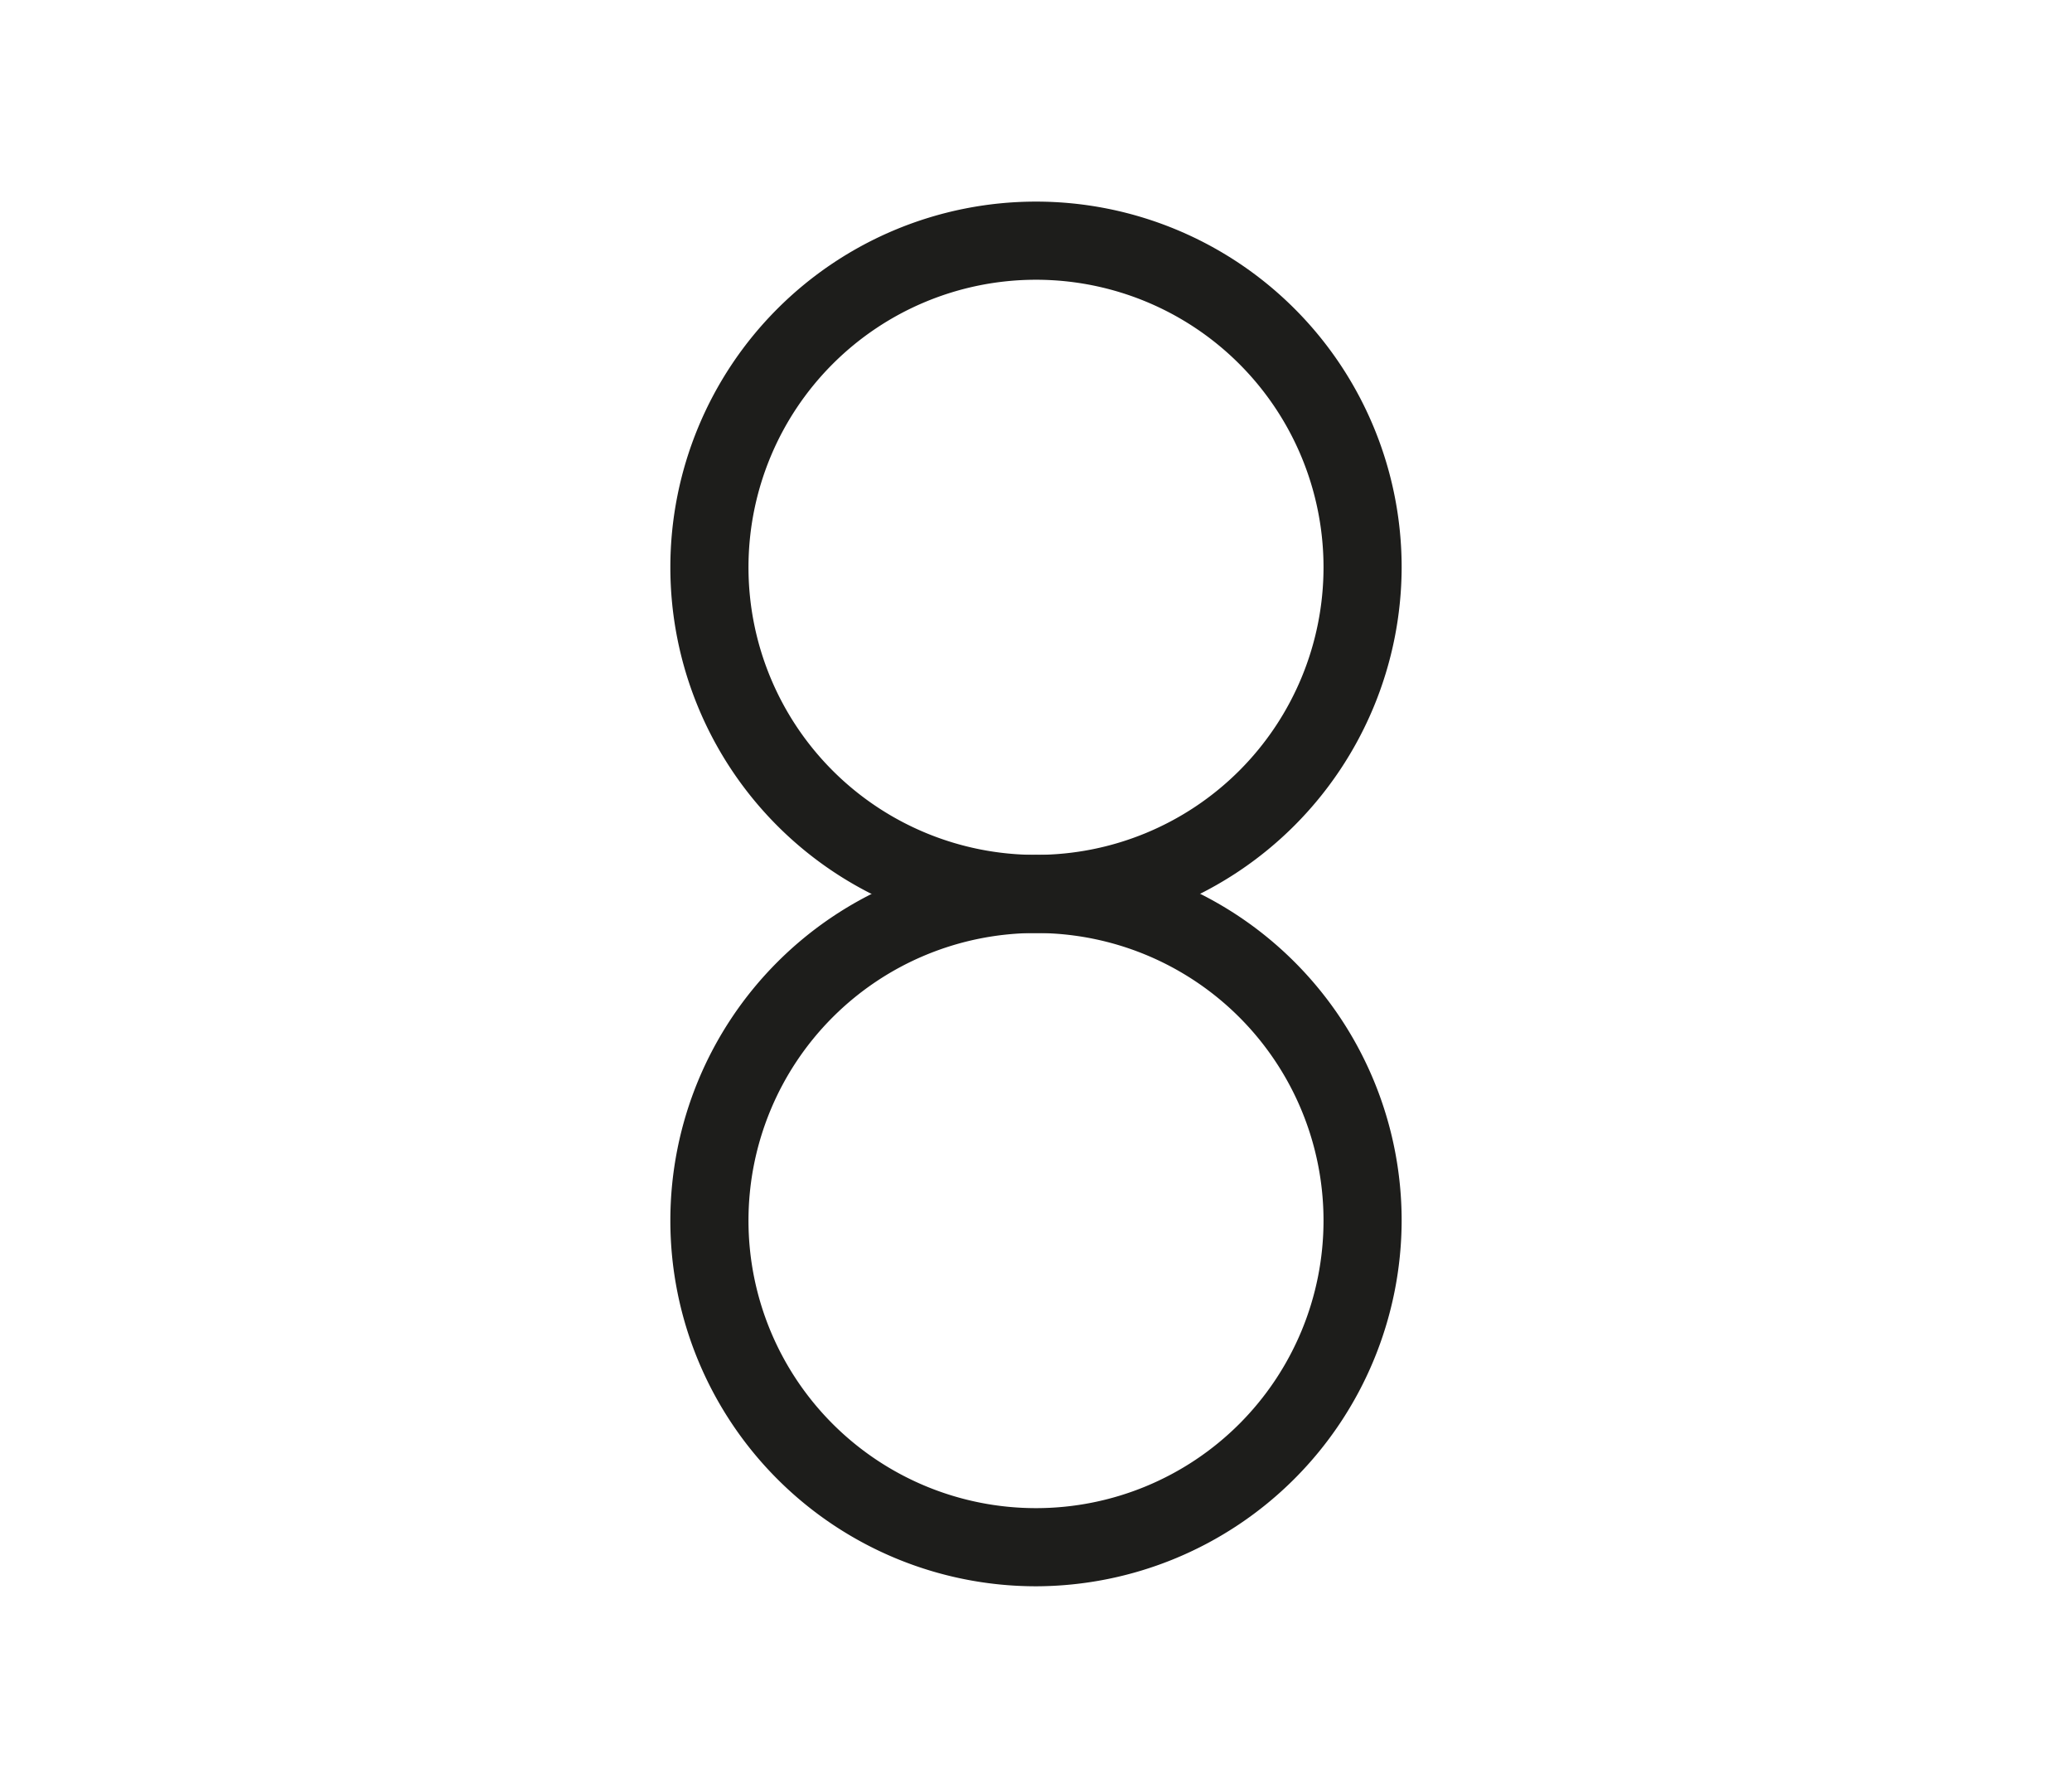
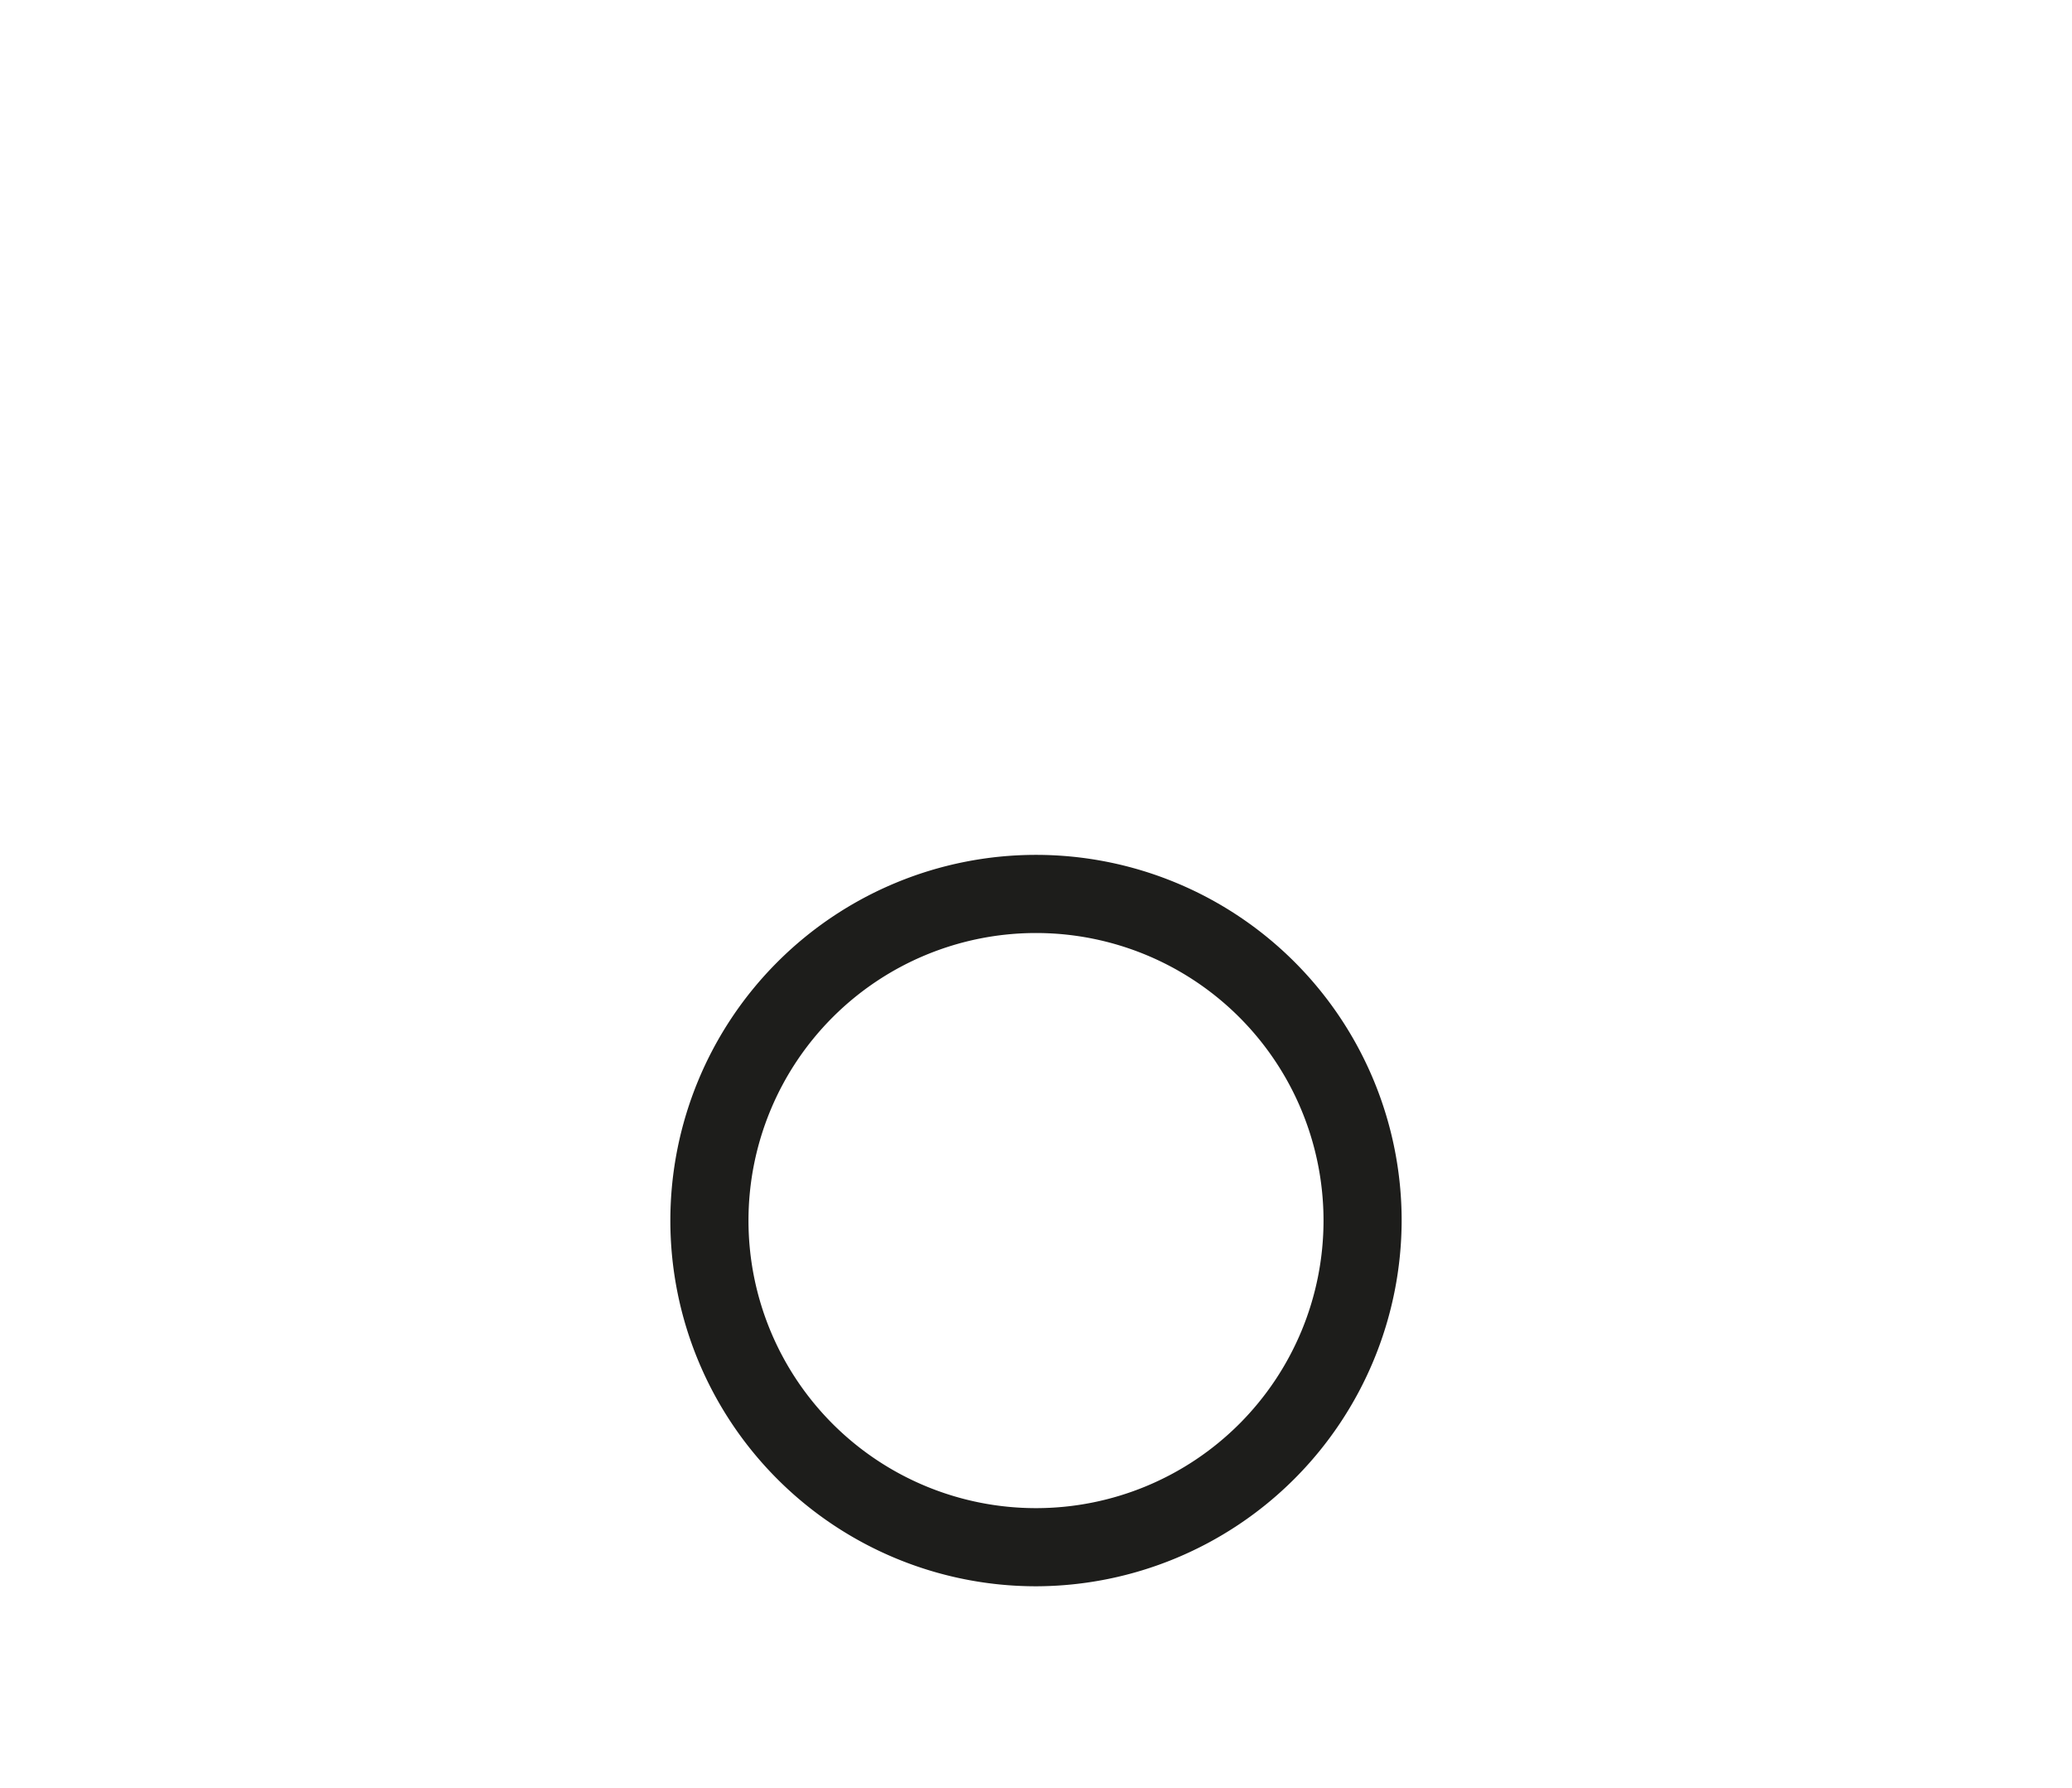
<svg xmlns="http://www.w3.org/2000/svg" id="Layer_1" data-name="Layer 1" viewBox="0 0 26.52 22.88">
  <defs>
    <style>
      .cls-1 {
        fill: #1d1d1b;
      }
    </style>
  </defs>
  <title>vedan</title>
  <g>
-     <path class="cls-1" d="M13.26,11.94a4.68,4.68,0,1,1,4.68-4.68A4.69,4.69,0,0,1,13.26,11.94Zm0-8.36a3.68,3.68,0,1,0,3.68,3.68A3.68,3.68,0,0,0,13.26,3.58Z" />
    <path class="cls-1" d="M13.26,20.3a4.68,4.68,0,1,1,4.68-4.68A4.69,4.69,0,0,1,13.26,20.3Zm0-8.36a3.68,3.68,0,1,0,3.68,3.68A3.68,3.68,0,0,0,13.26,11.94Z" />
  </g>
</svg>